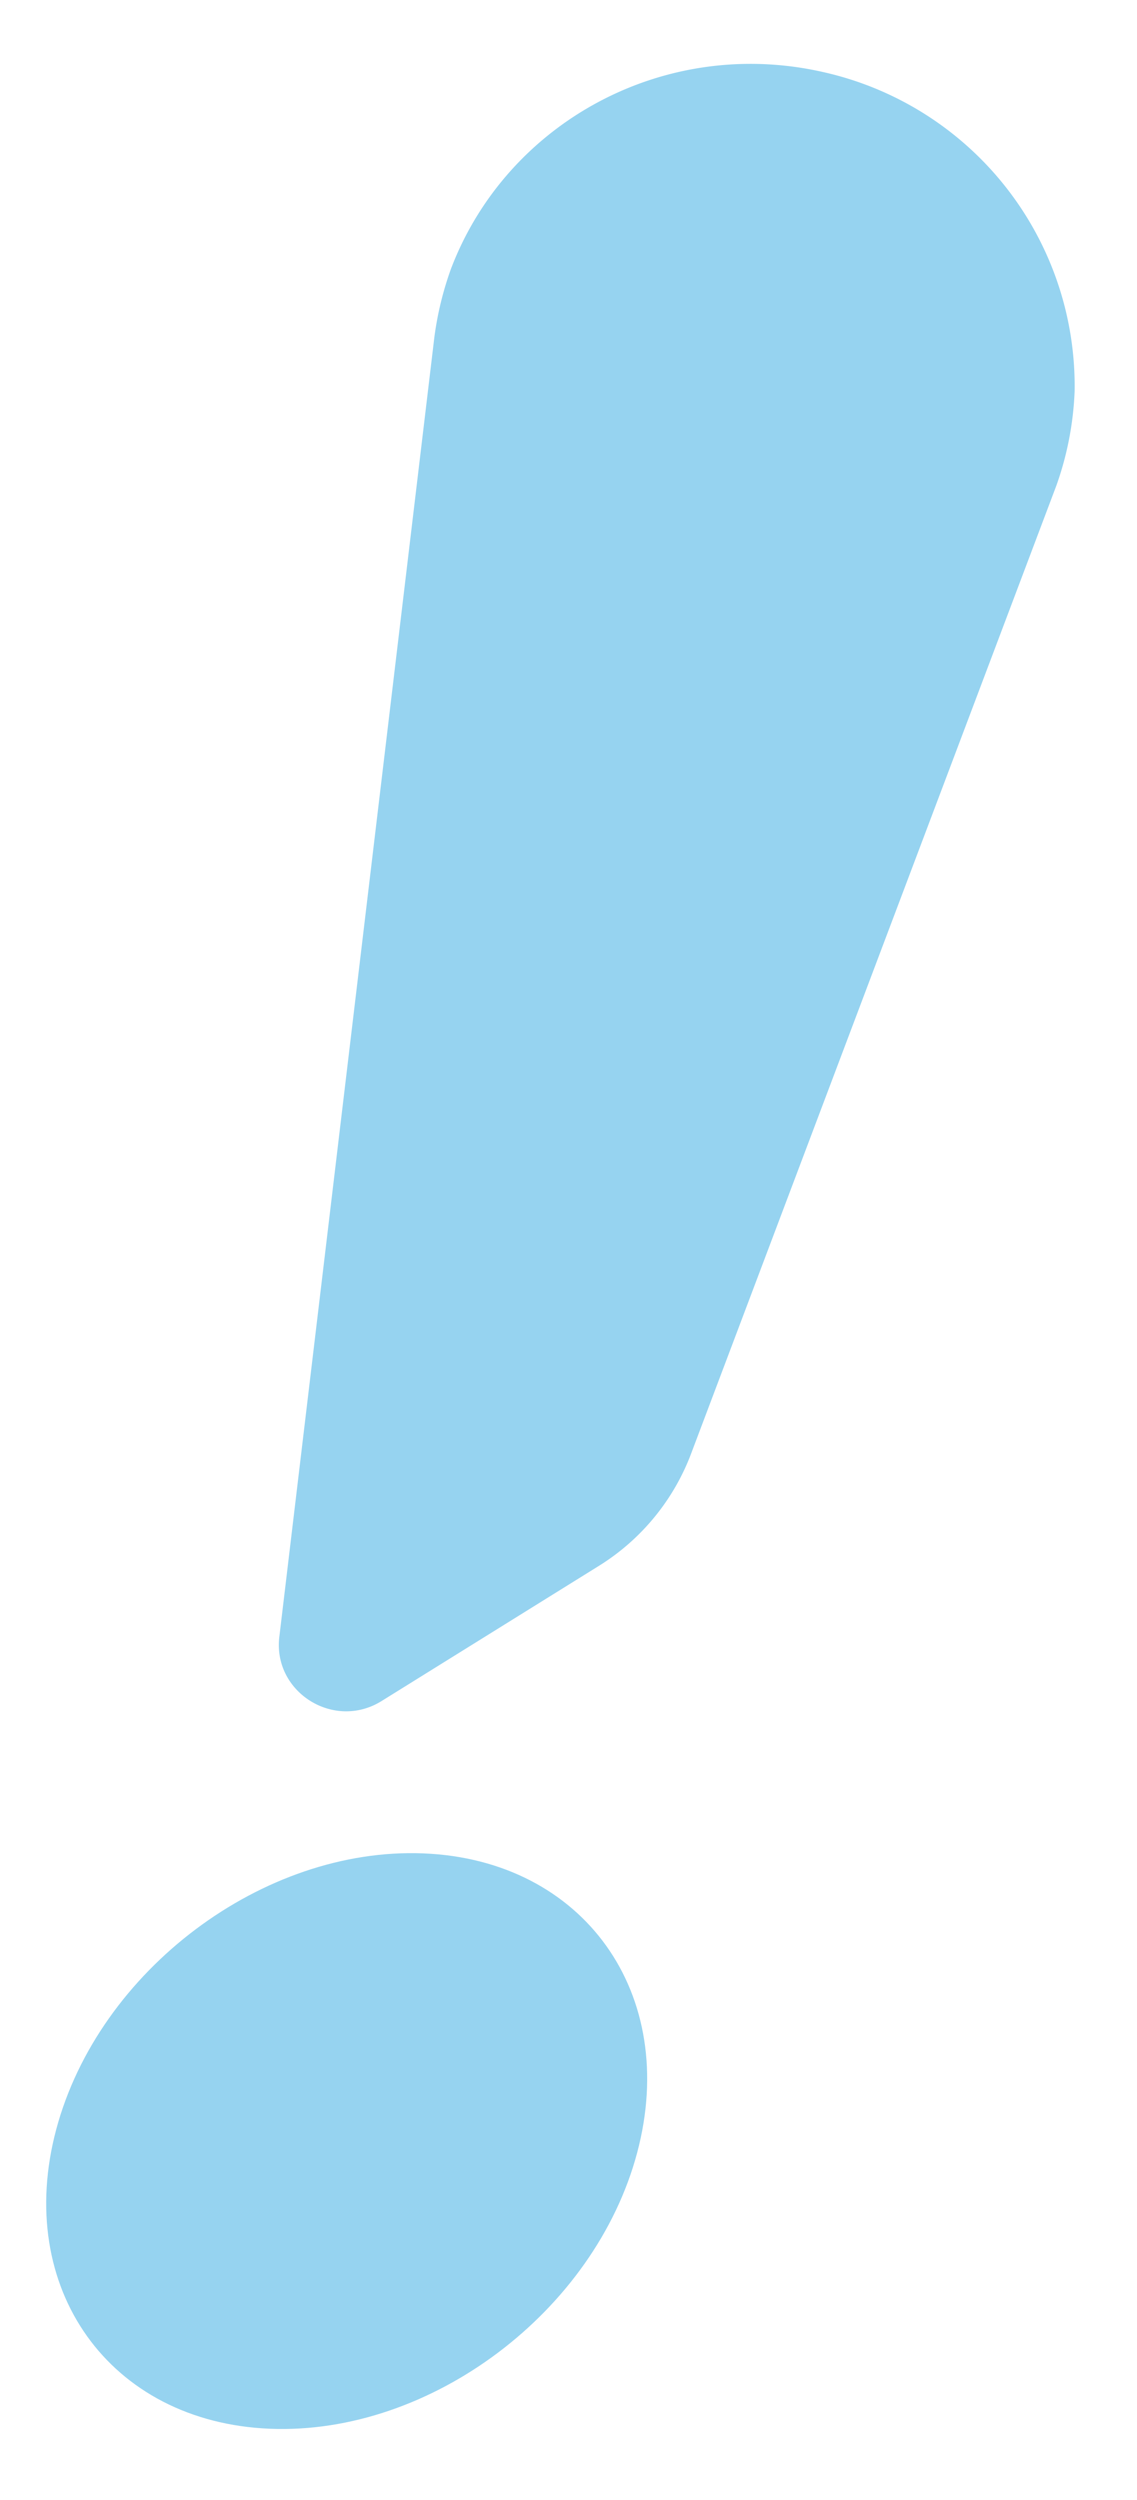
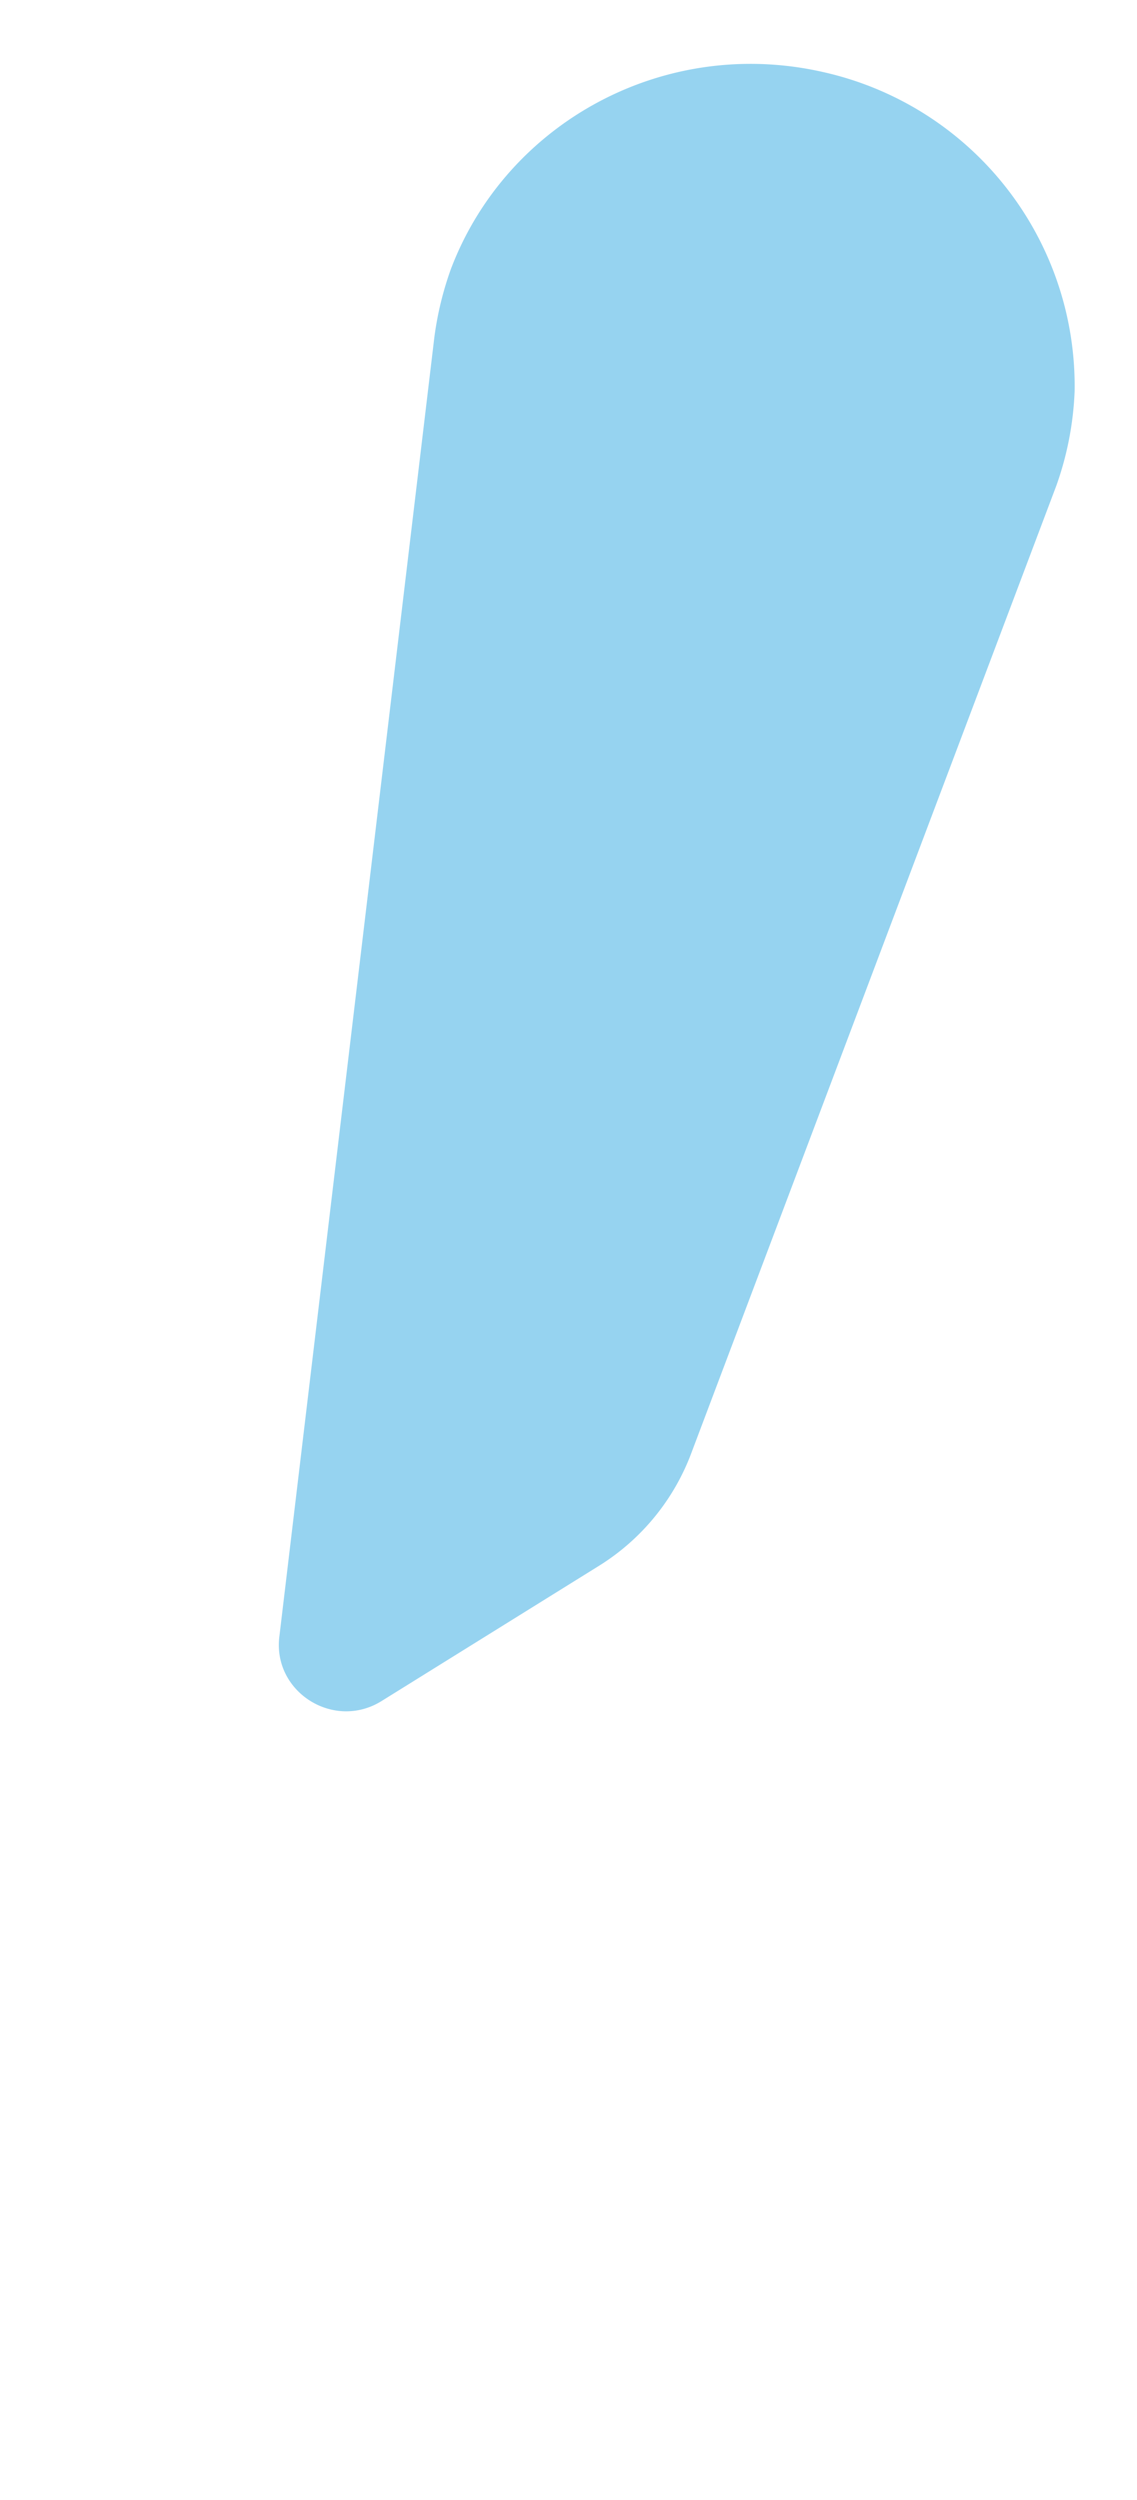
<svg xmlns="http://www.w3.org/2000/svg" width="211.074" height="463.972" viewBox="0 0 211.074 463.972">
  <g id="グループ_34256" data-name="グループ 34256" transform="translate(-91.667 43.043) rotate(-13)">
-     <path id="パス_27605" data-name="パス 27605" d="M106.095,46.143c-1.046,30.5-25.642,59.69-54.926,65.2S-1.021,96.6.035,66.105,25.677,6.416,54.961.9s52.18,14.74,51.133,45.239" transform="matrix(0.899, 0.438, -0.438, 0.899, 49.207, 306.611)" fill="#96d3f0" />
    <path id="パス_27606" data-name="パス 27606" d="M81.207,279.506a41.973,41.973,0,0,0,12.087-24.577L118.983,65.014a59.053,59.053,0,0,0-.635-17.776A59.708,59.708,0,0,0,59.723,0C29.42,0,4.386,22.26.425,51.134a60.679,60.679,0,0,0-.15,13.022l26.1,241.4c1.046,10.322,13.769,14.787,21.167,7.436Z" transform="matrix(0.899, 0.438, -0.438, 0.899, 191.344, 0)" fill="#96d3f0" />
  </g>
</svg>